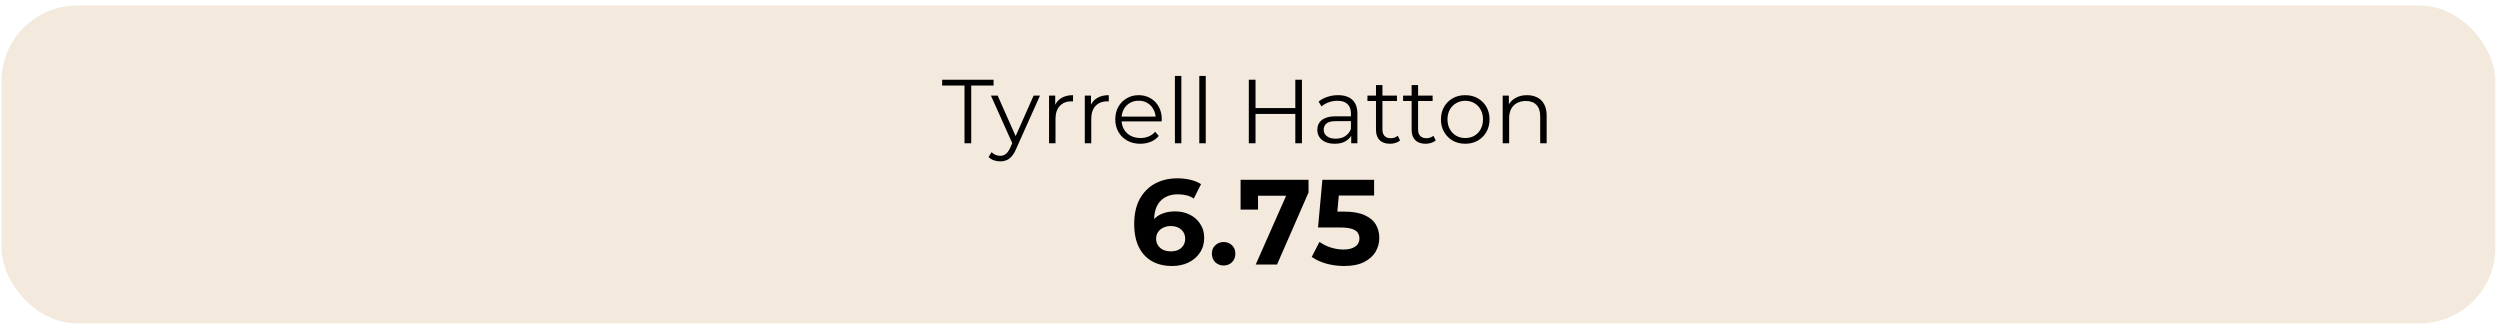
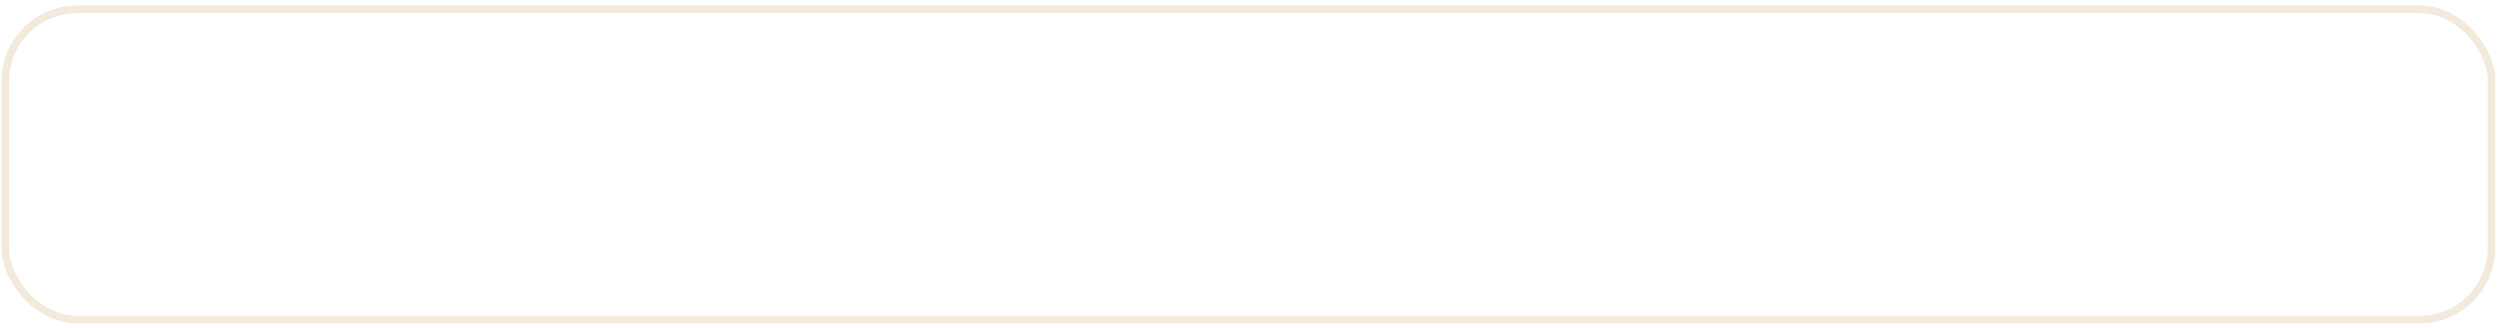
<svg xmlns="http://www.w3.org/2000/svg" width="442" height="58" viewBox="0 0 442 58" fill="none">
-   <rect x="0.937" y="1.641" width="439.573" height="54.859" rx="12.711" fill="#F3E9DC" />
  <rect x="0.937" y="1.641" width="439.573" height="54.859" rx="12.711" stroke="#F3E9DC" stroke-width="1.338" />
-   <path d="M170.524 25.334V15.123H166.574V14.095H175.662V15.123H171.712V25.334H170.524ZM176.835 28.53C176.439 28.53 176.059 28.465 175.695 28.337C175.342 28.209 175.037 28.016 174.78 27.759L175.309 26.908C175.524 27.111 175.754 27.267 176 27.374C176.257 27.491 176.54 27.55 176.851 27.55C177.226 27.55 177.547 27.443 177.814 27.229C178.093 27.026 178.355 26.662 178.601 26.137L179.147 24.901L179.275 24.724L182.744 16.905H183.868L179.645 26.346C179.409 26.892 179.147 27.326 178.858 27.647C178.58 27.968 178.275 28.192 177.943 28.321C177.611 28.46 177.242 28.53 176.835 28.53ZM179.083 25.575L175.197 16.905H176.385L179.821 24.644L179.083 25.575ZM185.473 25.334V16.905H186.565V19.201L186.452 18.799C186.688 18.157 187.084 17.67 187.641 17.338C188.197 16.996 188.888 16.825 189.712 16.825V17.933C189.669 17.933 189.626 17.933 189.583 17.933C189.541 17.922 189.498 17.916 189.455 17.916C188.567 17.916 187.871 18.189 187.368 18.735C186.865 19.27 186.613 20.036 186.613 21.031V25.334H185.473ZM191.792 25.334V16.905H192.884V19.201L192.771 18.799C193.007 18.157 193.403 17.67 193.96 17.338C194.516 16.996 195.207 16.825 196.031 16.825V17.933C195.988 17.933 195.945 17.933 195.902 17.933C195.86 17.922 195.817 17.916 195.774 17.916C194.886 17.916 194.19 18.189 193.687 18.735C193.184 19.27 192.932 20.036 192.932 21.031V25.334H191.792ZM201.613 25.415C200.736 25.415 199.965 25.233 199.301 24.869C198.637 24.494 198.118 23.986 197.744 23.343C197.369 22.691 197.182 21.947 197.182 21.112C197.182 20.277 197.358 19.538 197.712 18.896C198.076 18.254 198.568 17.75 199.189 17.387C199.82 17.012 200.527 16.825 201.308 16.825C202.1 16.825 202.801 17.007 203.412 17.37C204.032 17.724 204.519 18.227 204.873 18.88C205.226 19.522 205.403 20.266 205.403 21.112C205.403 21.165 205.397 21.224 205.387 21.288C205.387 21.342 205.387 21.401 205.387 21.465H198.049V20.614H204.776L204.327 20.951C204.327 20.341 204.193 19.8 203.925 19.329C203.668 18.848 203.315 18.473 202.866 18.206C202.416 17.938 201.897 17.804 201.308 17.804C200.73 17.804 200.211 17.938 199.751 18.206C199.29 18.473 198.932 18.848 198.675 19.329C198.418 19.811 198.29 20.362 198.29 20.983V21.16C198.29 21.802 198.429 22.369 198.707 22.862C198.996 23.343 199.392 23.724 199.895 24.002C200.409 24.269 200.992 24.403 201.645 24.403C202.159 24.403 202.636 24.312 203.074 24.13C203.524 23.948 203.909 23.67 204.23 23.295L204.873 24.034C204.498 24.483 204.027 24.826 203.46 25.061C202.903 25.297 202.288 25.415 201.613 25.415ZM207.723 25.334V13.421H208.863V25.334H207.723ZM212.035 25.334V13.421H213.175V25.334H212.035ZM229.011 14.095H230.183V25.334H229.011V14.095ZM221.978 25.334H220.79V14.095H221.978V25.334ZM229.123 20.148H221.85V19.105H229.123V20.148ZM238.893 25.334V23.472L238.845 23.167V20.052C238.845 19.335 238.642 18.784 238.235 18.398C237.839 18.013 237.245 17.82 236.453 17.82C235.907 17.82 235.388 17.911 234.895 18.093C234.403 18.275 233.985 18.516 233.643 18.816L233.129 17.965C233.557 17.601 234.071 17.322 234.67 17.13C235.27 16.926 235.901 16.825 236.565 16.825C237.657 16.825 238.497 17.098 239.086 17.643C239.685 18.179 239.985 18.998 239.985 20.1V25.334H238.893ZM235.987 25.415C235.355 25.415 234.804 25.313 234.333 25.11C233.873 24.896 233.52 24.607 233.273 24.243C233.027 23.868 232.904 23.44 232.904 22.958C232.904 22.519 233.006 22.123 233.209 21.77C233.423 21.406 233.766 21.117 234.237 20.903C234.719 20.678 235.361 20.566 236.164 20.566H239.07V21.417H236.196C235.382 21.417 234.815 21.561 234.494 21.85C234.183 22.139 234.028 22.498 234.028 22.926C234.028 23.408 234.215 23.793 234.59 24.082C234.965 24.371 235.489 24.516 236.164 24.516C236.806 24.516 237.357 24.371 237.817 24.082C238.288 23.782 238.631 23.354 238.845 22.798L239.102 23.584C238.888 24.141 238.513 24.585 237.978 24.917C237.453 25.249 236.79 25.415 235.987 25.415ZM245.747 25.415C244.955 25.415 244.344 25.201 243.916 24.773C243.488 24.344 243.274 23.739 243.274 22.958V15.042H244.414V22.894C244.414 23.386 244.537 23.766 244.783 24.034C245.04 24.302 245.404 24.435 245.875 24.435C246.378 24.435 246.796 24.291 247.128 24.002L247.529 24.821C247.304 25.024 247.031 25.174 246.71 25.27C246.4 25.367 246.079 25.415 245.747 25.415ZM241.765 17.852V16.905H246.983V17.852H241.765ZM252.05 25.415C251.258 25.415 250.648 25.201 250.22 24.773C249.792 24.344 249.577 23.739 249.577 22.958V15.042H250.717V22.894C250.717 23.386 250.841 23.766 251.087 24.034C251.344 24.302 251.708 24.435 252.179 24.435C252.682 24.435 253.099 24.291 253.431 24.002L253.832 24.821C253.608 25.024 253.335 25.174 253.013 25.27C252.703 25.367 252.382 25.415 252.05 25.415ZM248.068 17.852V16.905H253.286V17.852H248.068ZM259.046 25.415C258.232 25.415 257.499 25.233 256.846 24.869C256.204 24.494 255.695 23.986 255.321 23.343C254.946 22.691 254.759 21.947 254.759 21.112C254.759 20.266 254.946 19.522 255.321 18.88C255.695 18.238 256.204 17.735 256.846 17.37C257.488 17.007 258.222 16.825 259.046 16.825C259.881 16.825 260.619 17.007 261.262 17.37C261.915 17.735 262.423 18.238 262.787 18.88C263.162 19.522 263.349 20.266 263.349 21.112C263.349 21.947 263.162 22.691 262.787 23.343C262.423 23.986 261.915 24.494 261.262 24.869C260.609 25.233 259.87 25.415 259.046 25.415ZM259.046 24.403C259.656 24.403 260.196 24.269 260.667 24.002C261.138 23.724 261.508 23.338 261.775 22.846C262.054 22.343 262.193 21.765 262.193 21.112C262.193 20.448 262.054 19.87 261.775 19.378C261.508 18.885 261.138 18.505 260.667 18.238C260.196 17.959 259.661 17.82 259.062 17.82C258.462 17.82 257.927 17.959 257.456 18.238C256.985 18.505 256.611 18.885 256.332 19.378C256.054 19.87 255.915 20.448 255.915 21.112C255.915 21.765 256.054 22.343 256.332 22.846C256.611 23.338 256.985 23.724 257.456 24.002C257.927 24.269 258.457 24.403 259.046 24.403ZM269.979 16.825C270.664 16.825 271.264 16.958 271.778 17.226C272.302 17.483 272.709 17.879 272.998 18.414C273.298 18.949 273.448 19.624 273.448 20.437V25.334H272.308V20.55C272.308 19.661 272.083 18.992 271.633 18.543C271.194 18.082 270.573 17.852 269.771 17.852C269.171 17.852 268.647 17.975 268.197 18.221C267.758 18.457 267.416 18.805 267.17 19.265C266.934 19.715 266.816 20.261 266.816 20.903V25.334H265.676V16.905H266.768V19.217L266.592 18.784C266.859 18.173 267.287 17.697 267.876 17.355C268.465 17.001 269.166 16.825 269.979 16.825Z" fill="black" />
-   <path d="M207.227 47.028C205.857 47.028 204.666 46.742 203.652 46.172C202.653 45.601 201.882 44.766 201.34 43.667C200.798 42.568 200.527 41.212 200.527 39.599C200.527 37.872 200.848 36.409 201.49 35.21C202.146 34.012 203.046 33.098 204.187 32.47C205.343 31.842 206.671 31.528 208.169 31.528C208.969 31.528 209.732 31.614 210.46 31.785C211.188 31.956 211.816 32.213 212.344 32.556L211.059 35.103C210.646 34.818 210.203 34.625 209.732 34.525C209.261 34.411 208.769 34.354 208.255 34.354C206.956 34.354 205.929 34.747 205.172 35.532C204.416 36.316 204.038 37.48 204.038 39.021C204.038 39.278 204.038 39.563 204.038 39.877C204.052 40.191 204.095 40.505 204.166 40.819L203.203 39.92C203.474 39.364 203.823 38.9 204.252 38.529C204.68 38.143 205.186 37.858 205.772 37.672C206.371 37.473 207.028 37.373 207.741 37.373C208.712 37.373 209.582 37.565 210.353 37.951C211.124 38.336 211.737 38.878 212.194 39.578C212.665 40.277 212.901 41.098 212.901 42.04C212.901 43.053 212.644 43.938 212.13 44.694C211.63 45.437 210.952 46.015 210.096 46.428C209.254 46.828 208.298 47.028 207.227 47.028ZM207.035 44.438C207.52 44.438 207.948 44.352 208.319 44.181C208.705 43.995 209.004 43.731 209.218 43.389C209.432 43.046 209.539 42.653 209.539 42.211C209.539 41.526 209.304 40.984 208.833 40.584C208.376 40.17 207.763 39.963 206.992 39.963C206.478 39.963 206.029 40.063 205.643 40.263C205.258 40.448 204.951 40.712 204.723 41.055C204.509 41.383 204.401 41.769 204.401 42.211C204.401 42.639 204.509 43.025 204.723 43.367C204.937 43.695 205.236 43.959 205.622 44.159C206.007 44.345 206.478 44.438 207.035 44.438ZM216.336 46.942C215.765 46.942 215.273 46.75 214.859 46.364C214.46 45.965 214.26 45.458 214.26 44.844C214.26 44.23 214.46 43.738 214.859 43.367C215.273 42.982 215.765 42.789 216.336 42.789C216.922 42.789 217.414 42.982 217.814 43.367C218.213 43.738 218.413 44.23 218.413 44.844C218.413 45.458 218.213 45.965 217.814 46.364C217.414 46.75 216.922 46.942 216.336 46.942ZM222.012 46.771L228.049 33.112L228.948 34.611H220.877L222.419 32.984V37.052H219.336V31.785H231.346V34.033L225.78 46.771H222.012ZM237.63 47.028C236.588 47.028 235.553 46.892 234.526 46.621C233.512 46.336 232.642 45.936 231.914 45.422L233.284 42.768C233.855 43.181 234.511 43.51 235.254 43.752C236.01 43.995 236.774 44.116 237.544 44.116C238.415 44.116 239.1 43.945 239.599 43.602C240.099 43.26 240.349 42.782 240.349 42.168C240.349 41.783 240.249 41.44 240.049 41.141C239.849 40.841 239.492 40.612 238.979 40.456C238.479 40.298 237.773 40.22 236.859 40.22H233.027L233.798 31.785H242.939V34.568H235.039L236.838 32.984L236.303 39L234.504 37.416H237.673C239.157 37.416 240.349 37.623 241.248 38.036C242.161 38.436 242.825 38.986 243.239 39.685C243.653 40.384 243.86 41.176 243.86 42.061C243.86 42.946 243.639 43.767 243.196 44.523C242.754 45.265 242.069 45.872 241.141 46.343C240.227 46.8 239.057 47.028 237.63 47.028Z" fill="black" />
</svg>